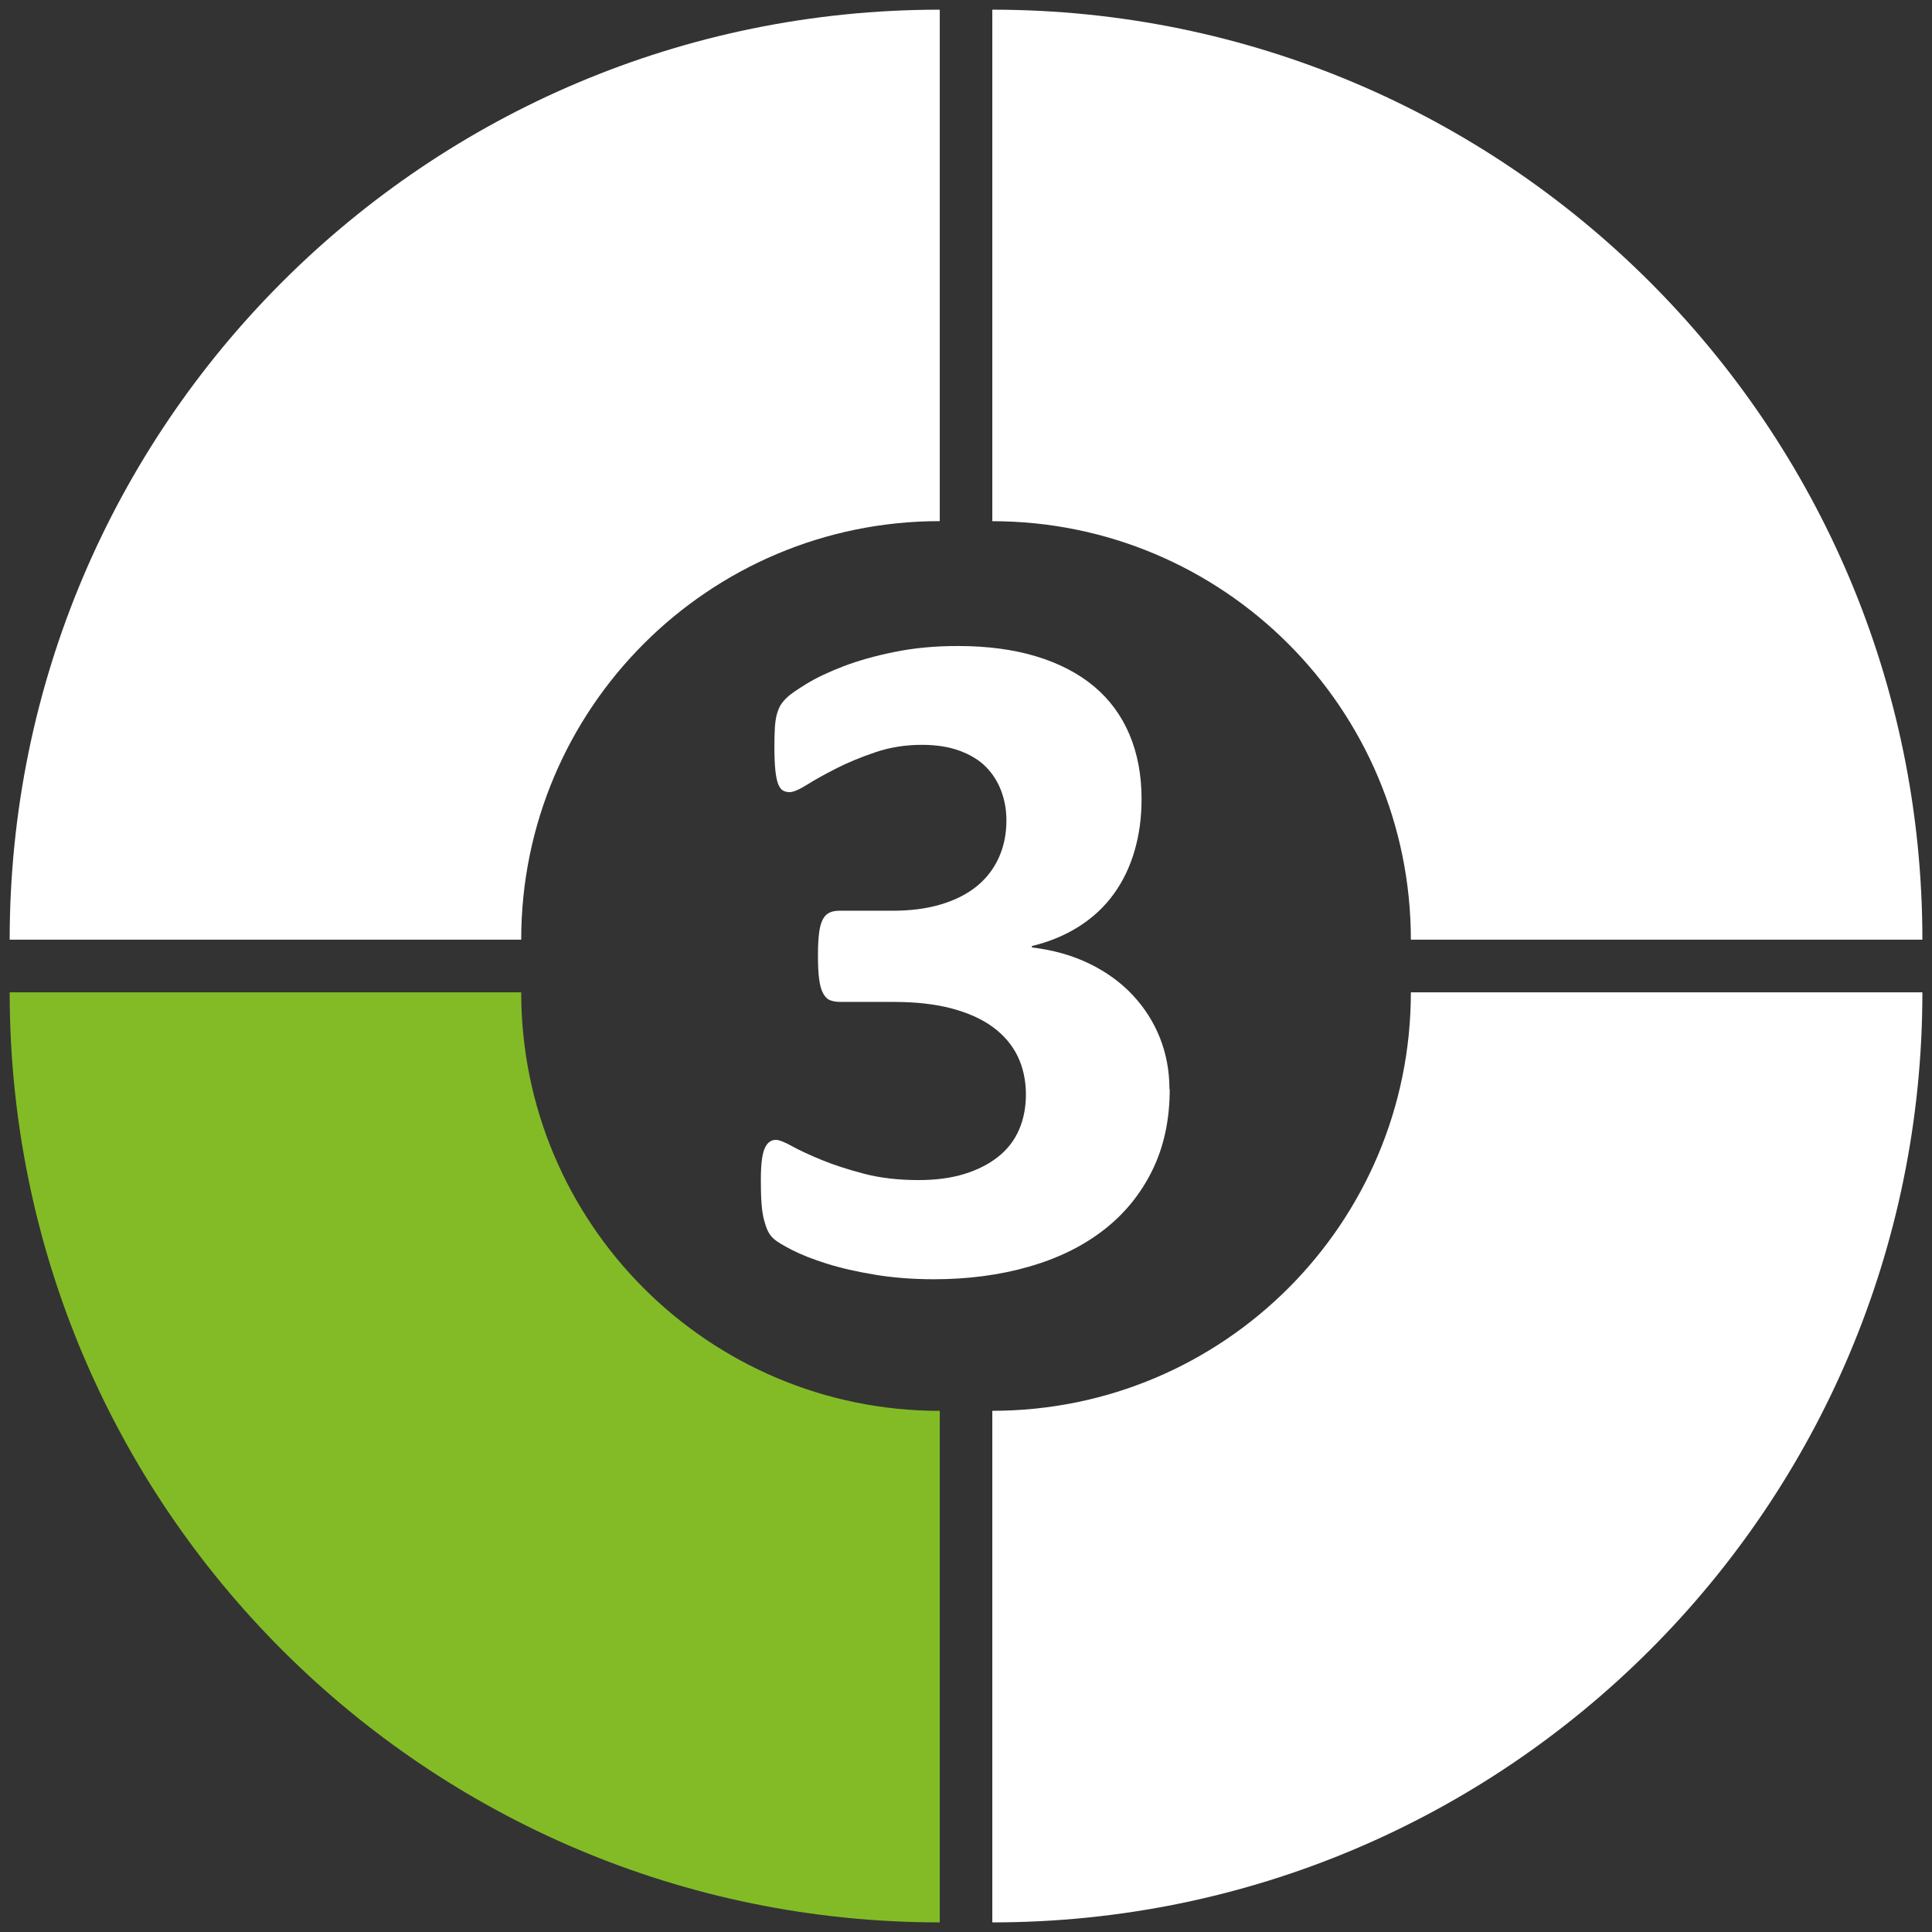
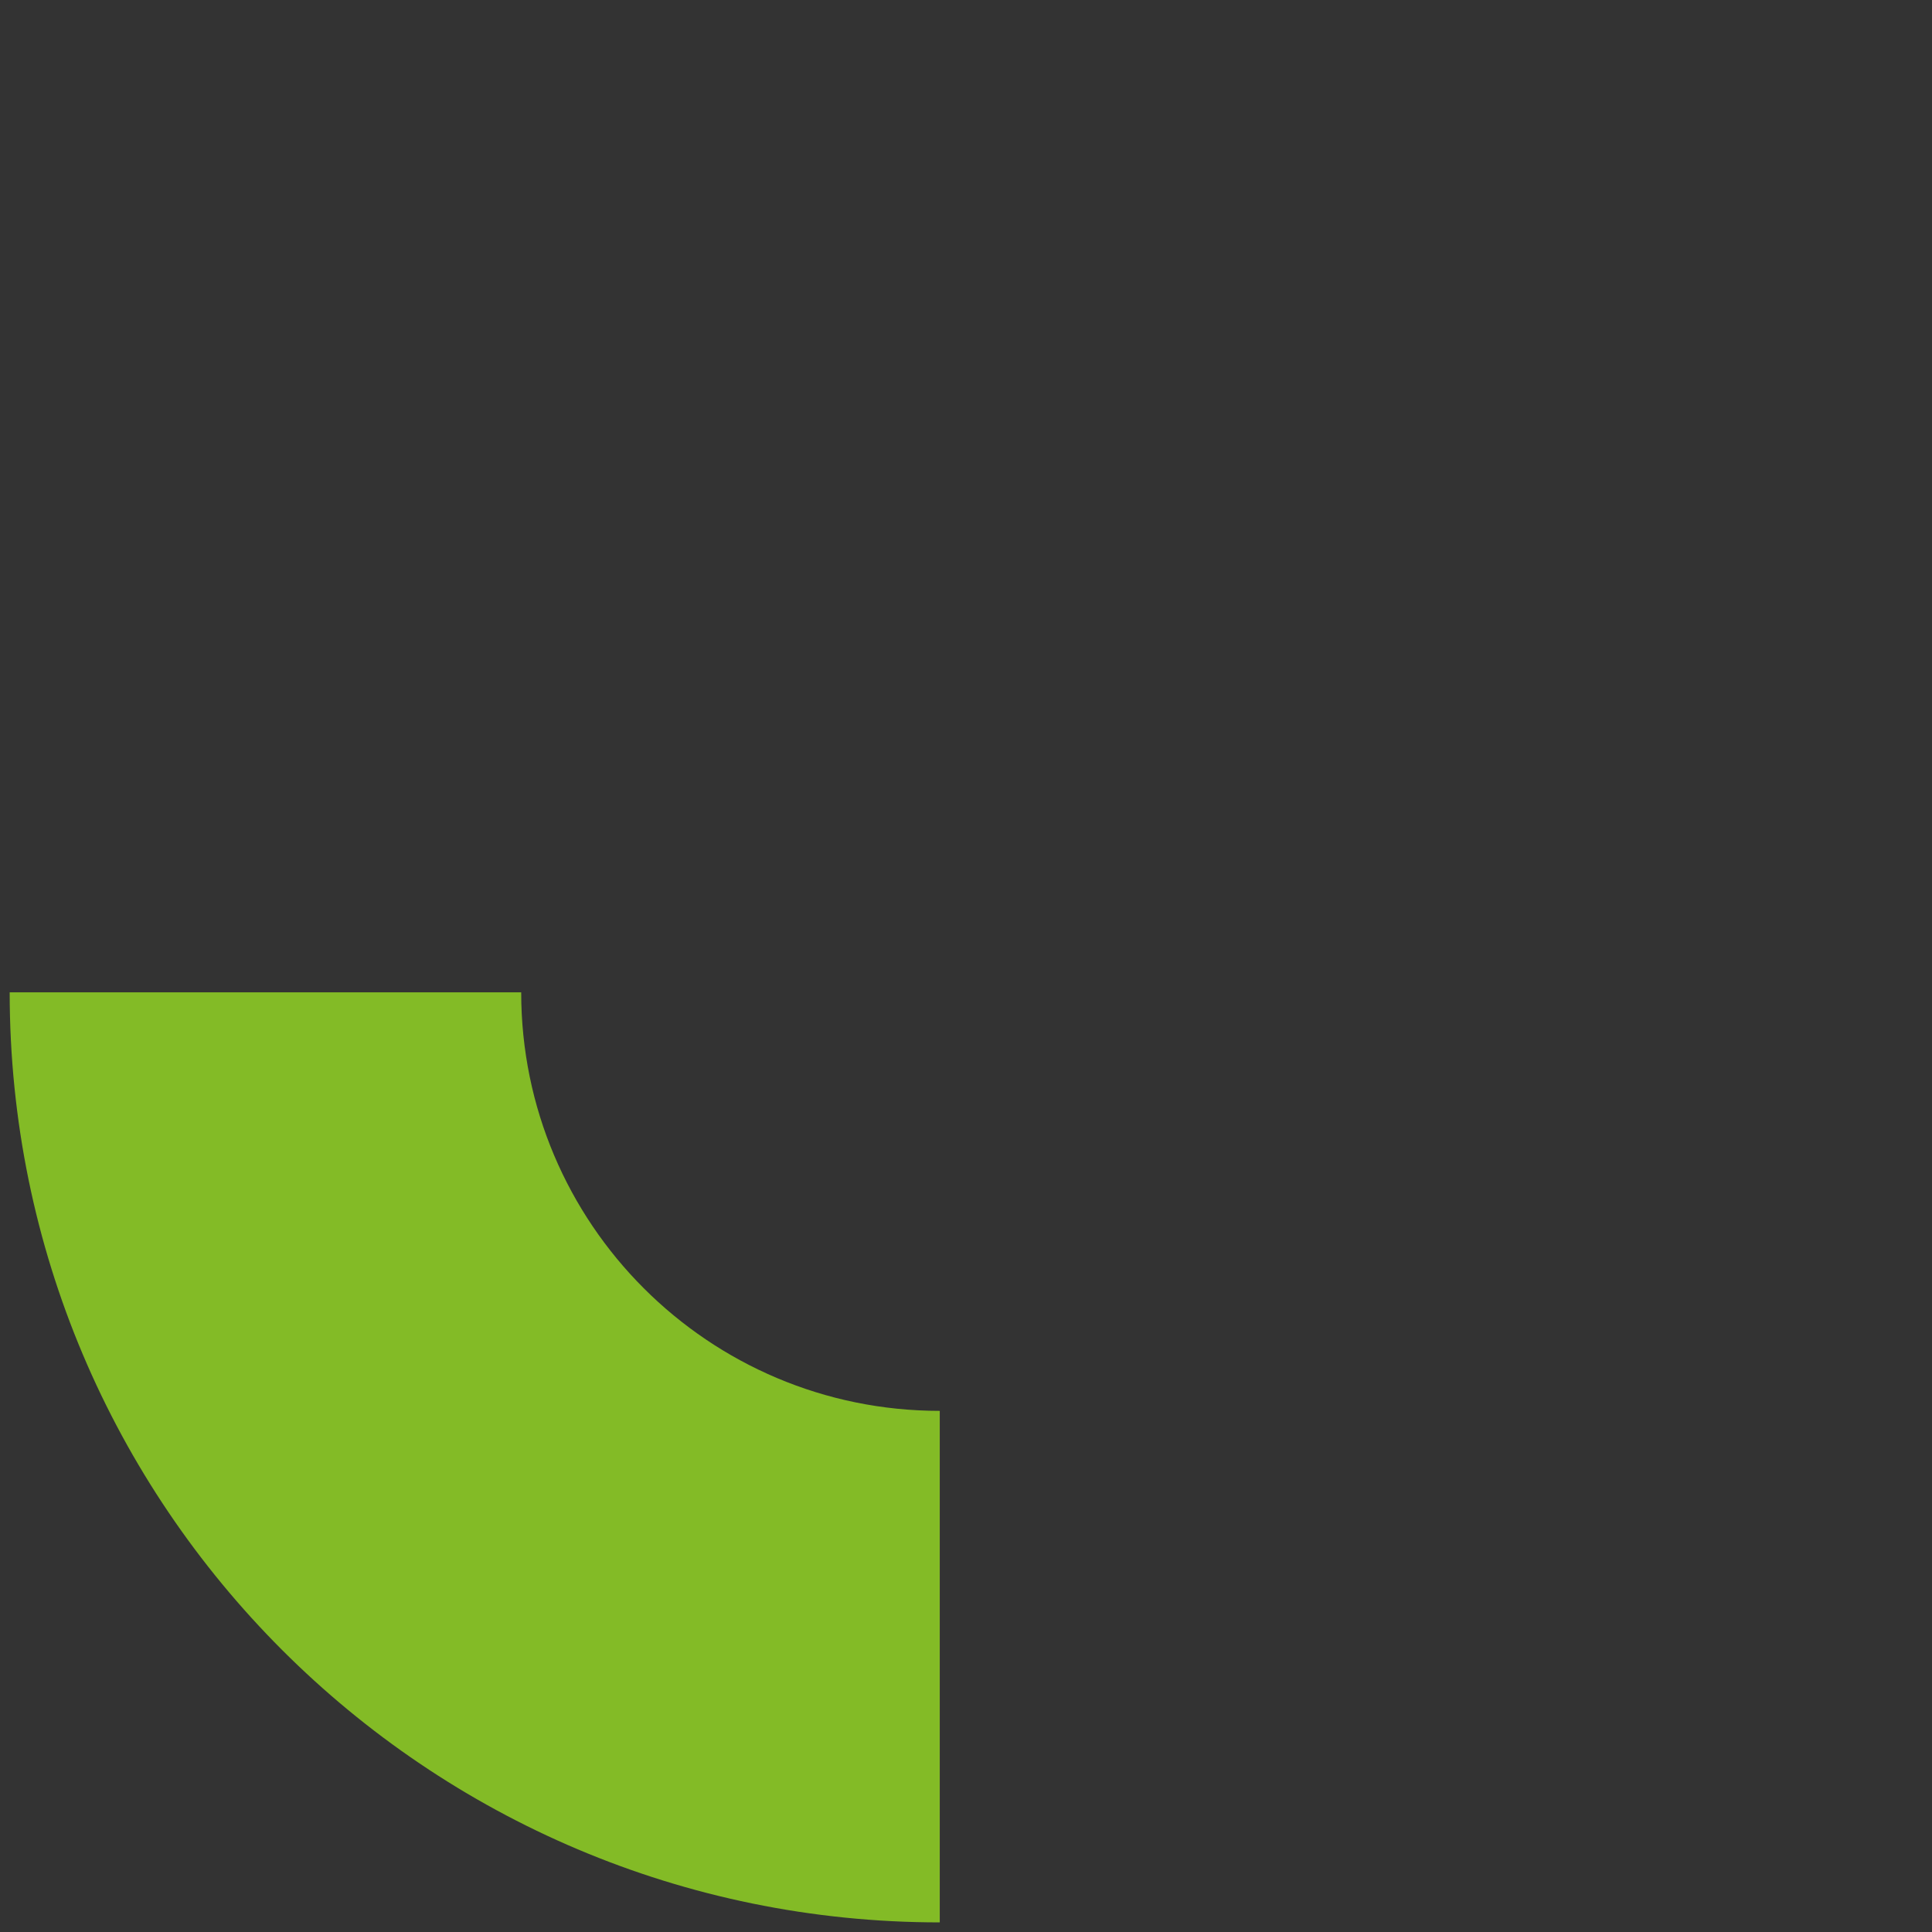
<svg xmlns="http://www.w3.org/2000/svg" id="Layer_1" data-name="Layer 1" viewBox="0 0 283.46 283.46">
  <rect x="0" y="0" width="283.46" height="283.46" fill="#333333" stroke="none" />
  <defs>
    <style>
      .cls-1 {
        fill: #83bb26;
      }

      .cls-2 {
        fill: #fff;
      }
    </style>
  </defs>
  <g>
-     <path class="cls-2" d="M207,137.87h75.05C282.05,62.51,220.95,1.42,145.59,1.42v75.05c33.91,0,61.41,27.49,61.41,61.41" />
-     <path class="cls-2" d="M145.59,207v75.05c75.36,0,136.46-61.09,136.46-136.46h-75.05c0,33.91-27.49,61.4-61.41,61.4" />
    <path class="cls-1" d="M76.47,145.59H1.42c0,75.36,61.09,136.46,136.46,136.46v-75.05c-33.91,0-61.41-27.49-61.41-61.4" />
-     <path class="cls-2" d="M1.42,137.87h75.05c0-33.91,27.49-61.41,61.41-61.41V1.42C62.51,1.42,1.42,62.51,1.42,137.87" />
  </g>
-   <path class="cls-2" d="M171.62,159.81c0,4.48-.86,8.46-2.57,11.93-1.71,3.47-4.09,6.38-7.14,8.74s-6.7,4.15-10.96,5.37c-4.25,1.22-8.9,1.84-13.94,1.84-3.05,0-5.92-.22-8.6-.66-2.68-.44-5.05-.98-7.11-1.63-2.06-.65-3.76-1.32-5.1-2.01-1.34-.69-2.22-1.22-2.63-1.59-.42-.37-.73-.79-.94-1.25-.21-.46-.39-1.01-.55-1.63-.16-.62-.28-1.41-.35-2.36-.07-.95-.1-2.09-.1-3.43,0-2.22.18-3.75.55-4.61.37-.86.92-1.28,1.66-1.28.46,0,1.26.31,2.39.94,1.13.62,2.58,1.29,4.33,2.01,1.76.72,3.81,1.39,6.17,2.01,2.36.62,5.04.94,8.04.94,2.54,0,4.78-.3,6.73-.9,1.94-.6,3.59-1.44,4.96-2.53,1.36-1.08,2.38-2.4,3.05-3.95s1.01-3.27,1.01-5.17c0-2.08-.41-3.95-1.21-5.62-.81-1.66-2.01-3.08-3.61-4.26-1.6-1.18-3.61-2.09-6.03-2.74-2.43-.65-5.28-.97-8.56-.97h-7.77c-.6,0-1.11-.08-1.53-.24s-.76-.5-1.04-1.01c-.28-.51-.47-1.21-.59-2.11-.12-.9-.17-2.07-.17-3.5,0-1.34.06-2.44.17-3.29.11-.86.3-1.51.55-1.98.25-.46.58-.79.97-.97.39-.18.87-.28,1.42-.28h7.83c2.68,0,5.06-.31,7.14-.94s3.82-1.51,5.24-2.67c1.41-1.15,2.48-2.55,3.22-4.19.74-1.64,1.11-3.46,1.11-5.44,0-1.53-.25-2.97-.76-4.33-.51-1.36-1.26-2.54-2.25-3.54s-2.28-1.78-3.85-2.36c-1.57-.58-3.42-.87-5.55-.87-2.4,0-4.67.36-6.79,1.08-2.13.72-4.03,1.5-5.72,2.36s-3.12,1.65-4.3,2.39c-1.18.74-2.04,1.11-2.6,1.11-.37,0-.69-.08-.97-.24s-.51-.47-.69-.94c-.19-.46-.32-1.13-.42-2.01-.09-.88-.14-2.01-.14-3.4,0-1.15.02-2.11.07-2.88.05-.76.14-1.4.28-1.91.14-.51.31-.95.52-1.32.21-.37.54-.77,1-1.21.46-.44,1.41-1.1,2.84-1.98,1.43-.88,3.24-1.73,5.41-2.57,2.17-.83,4.68-1.54,7.52-2.11,2.84-.58,5.93-.87,9.26-.87,4.34,0,8.19.51,11.54,1.53,3.35,1.02,6.17,2.49,8.46,4.4,2.29,1.92,4.02,4.28,5.2,7.07,1.18,2.8,1.77,5.95,1.77,9.46,0,2.73-.35,5.27-1.04,7.63s-1.71,4.46-3.05,6.31c-1.34,1.85-3.02,3.42-5.03,4.71-2.01,1.29-4.33,2.27-6.97,2.91v.21c3.14.37,5.96,1.17,8.46,2.39s4.61,2.76,6.34,4.61c1.73,1.85,3.06,3.94,3.99,6.28.92,2.33,1.39,4.84,1.39,7.52Z" />
</svg>